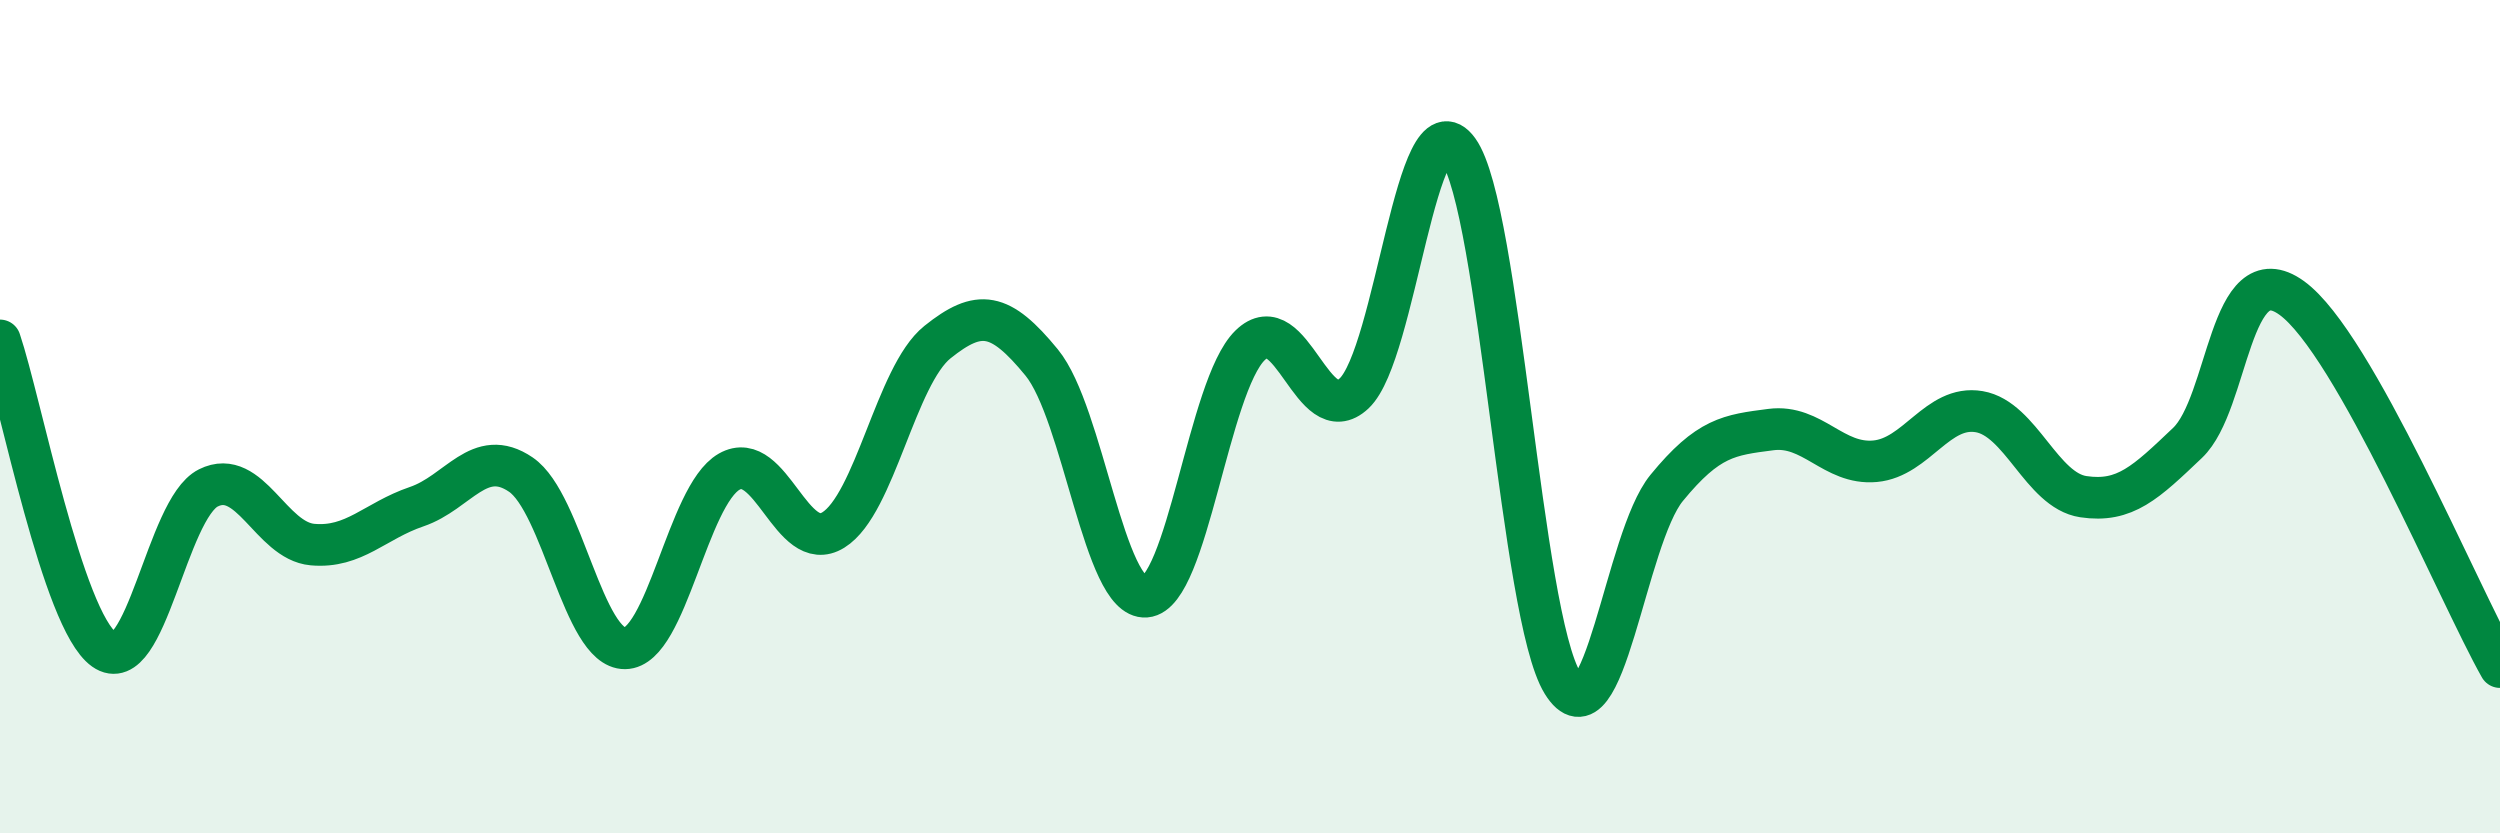
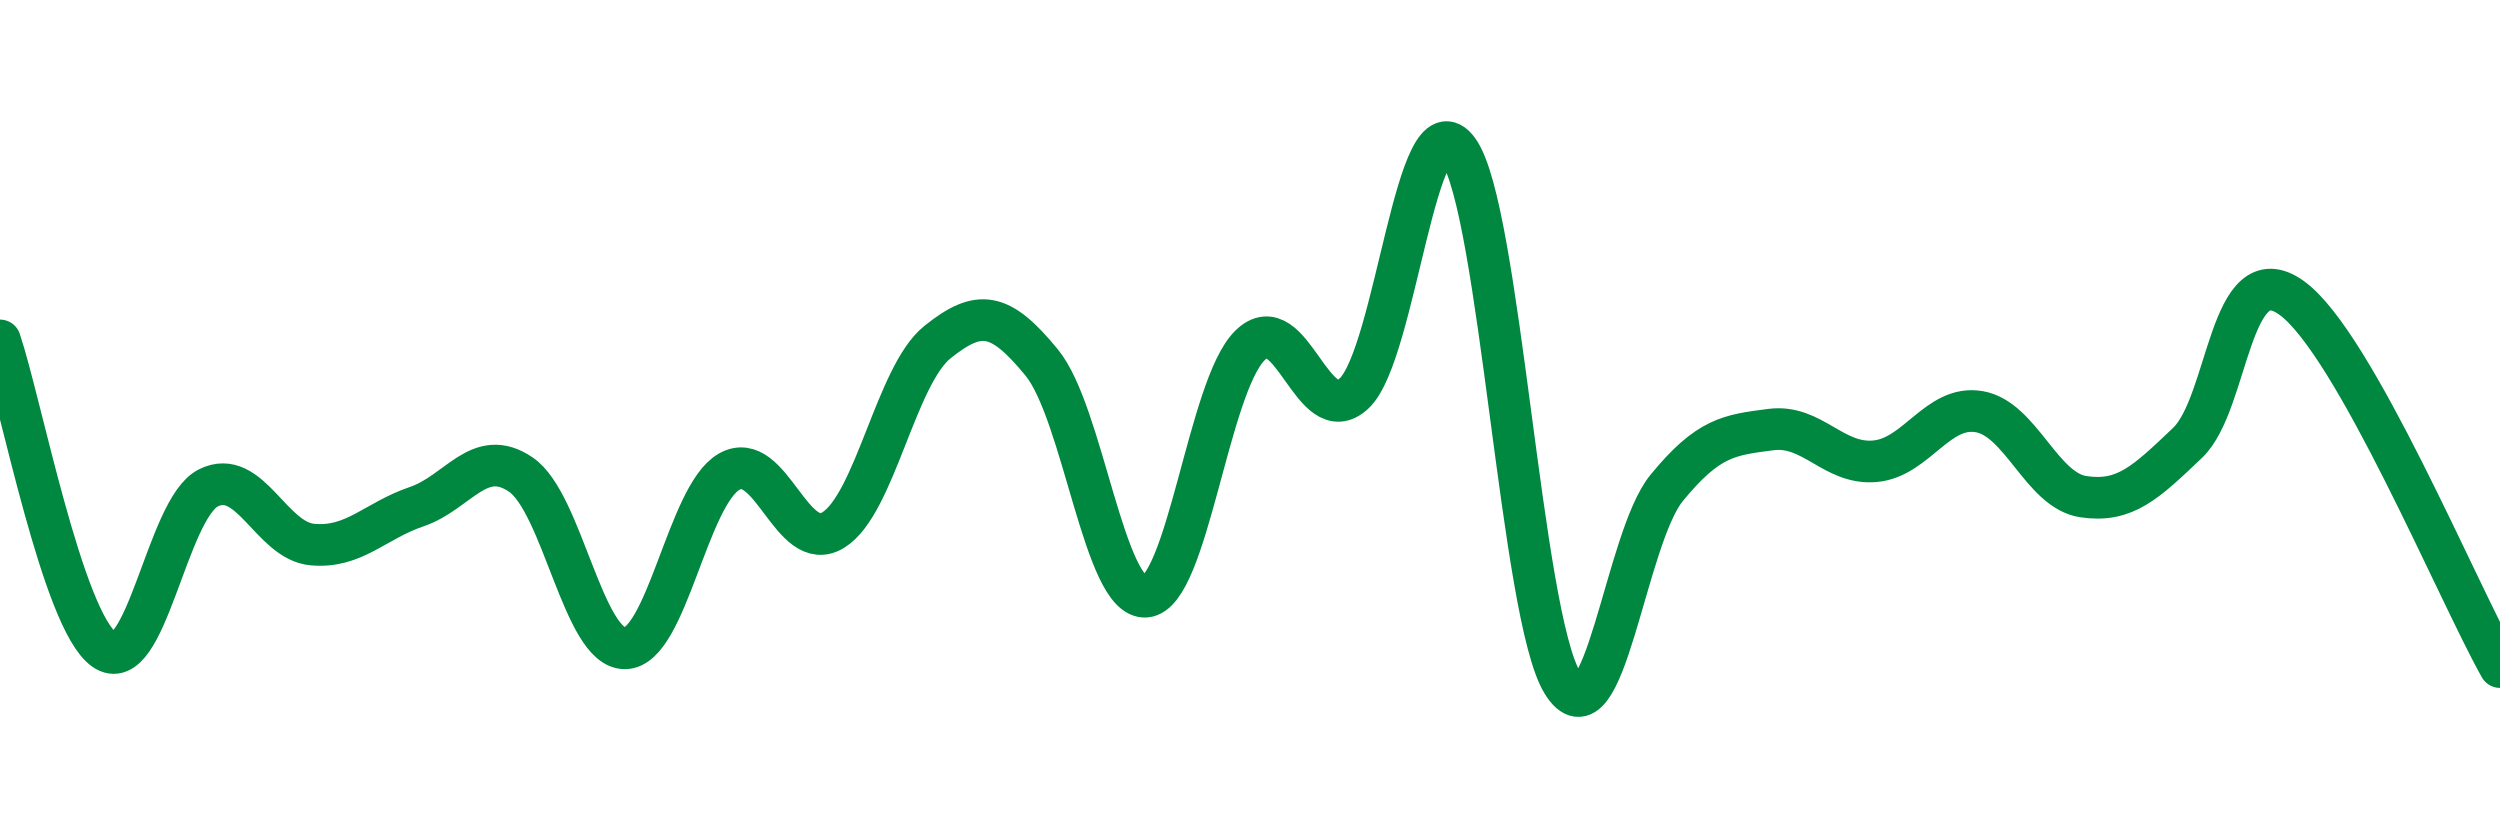
<svg xmlns="http://www.w3.org/2000/svg" width="60" height="20" viewBox="0 0 60 20">
-   <path d="M 0,8.17 C 0.5,9.65 1.5,14.88 2.5,15.59 C 3.5,16.3 4,12.21 5,11.71 C 6,11.21 6.5,12.98 7.5,13.07 C 8.5,13.16 9,12.5 10,12.16 C 11,11.82 11.5,10.71 12.5,11.39 C 13.5,12.07 14,15.57 15,15.56 C 16,15.55 16.5,11.89 17.5,11.32 C 18.5,10.75 19,13.34 20,12.72 C 21,12.1 21.5,9.01 22.5,8.21 C 23.5,7.41 24,7.48 25,8.7 C 26,9.92 26.5,14.4 27.5,14.32 C 28.5,14.24 29,9.27 30,8.29 C 31,7.31 31.5,10.38 32.5,9.44 C 33.5,8.5 34,2.22 35,3.61 C 36,5 36.5,14.77 37.5,16.39 C 38.5,18.01 39,12.93 40,11.71 C 41,10.49 41.5,10.44 42.5,10.31 C 43.5,10.18 44,11.16 45,11.07 C 46,10.98 46.5,9.71 47.5,9.88 C 48.5,10.05 49,11.77 50,11.92 C 51,12.07 51.5,11.58 52.5,10.63 C 53.5,9.68 53.5,6.07 55,7.15 C 56.5,8.23 59,14.24 60,16.01L60 20L0 20Z" fill="#008740" opacity="0.1" stroke-linecap="round" stroke-linejoin="round" />
  <path d="M 0,8.17 C 0.5,9.65 1.5,14.88 2.5,15.59 C 3.5,16.3 4,12.21 5,11.71 C 6,11.21 6.5,12.98 7.5,13.07 C 8.5,13.16 9,12.5 10,12.16 C 11,11.82 11.5,10.71 12.5,11.39 C 13.5,12.07 14,15.57 15,15.56 C 16,15.55 16.5,11.89 17.5,11.32 C 18.5,10.75 19,13.34 20,12.72 C 21,12.1 21.5,9.01 22.5,8.21 C 23.5,7.41 24,7.48 25,8.7 C 26,9.92 26.5,14.4 27.5,14.32 C 28.5,14.24 29,9.27 30,8.29 C 31,7.31 31.5,10.38 32.5,9.44 C 33.5,8.5 34,2.22 35,3.61 C 36,5 36.5,14.77 37.5,16.39 C 38.5,18.01 39,12.93 40,11.71 C 41,10.49 41.5,10.44 42.5,10.31 C 43.5,10.18 44,11.16 45,11.07 C 46,10.98 46.5,9.71 47.5,9.88 C 48.5,10.05 49,11.77 50,11.92 C 51,12.07 51.5,11.58 52.5,10.63 C 53.5,9.68 53.5,6.07 55,7.15 C 56.5,8.23 59,14.24 60,16.01" stroke="#008740" stroke-width="1" fill="none" stroke-linecap="round" stroke-linejoin="round" />
</svg>